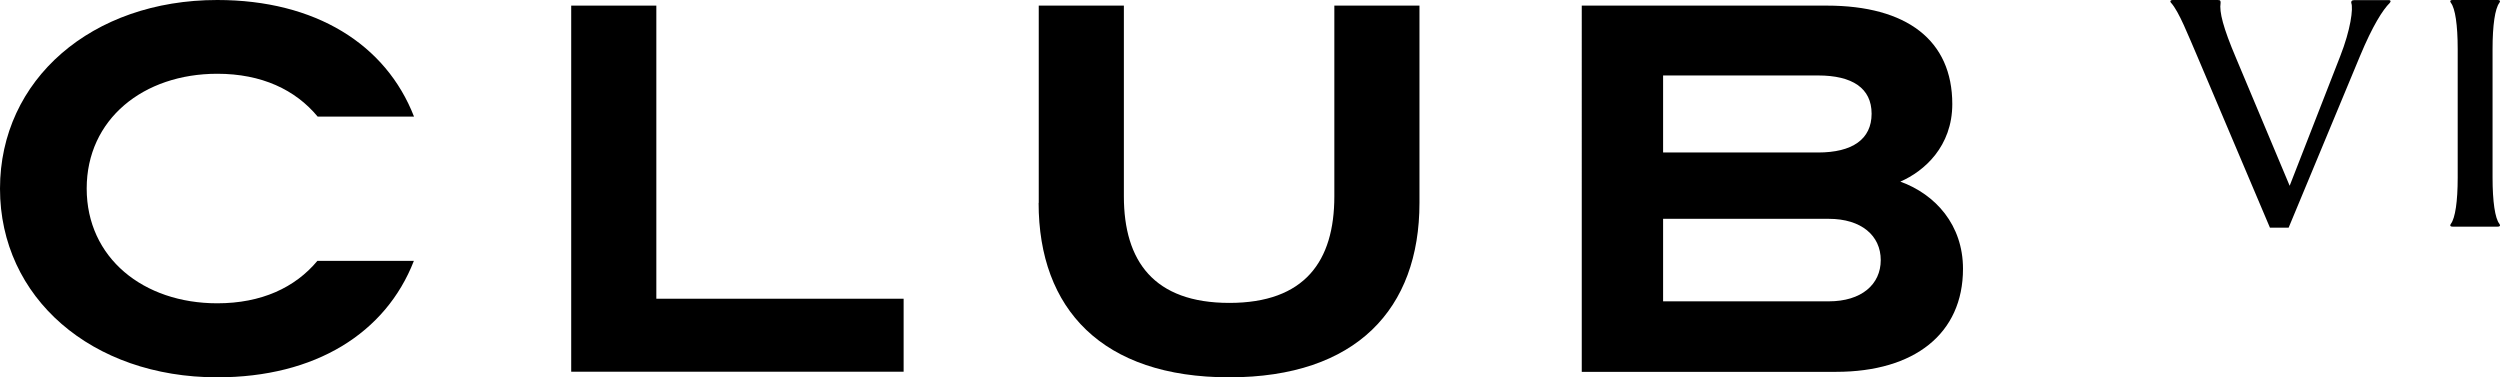
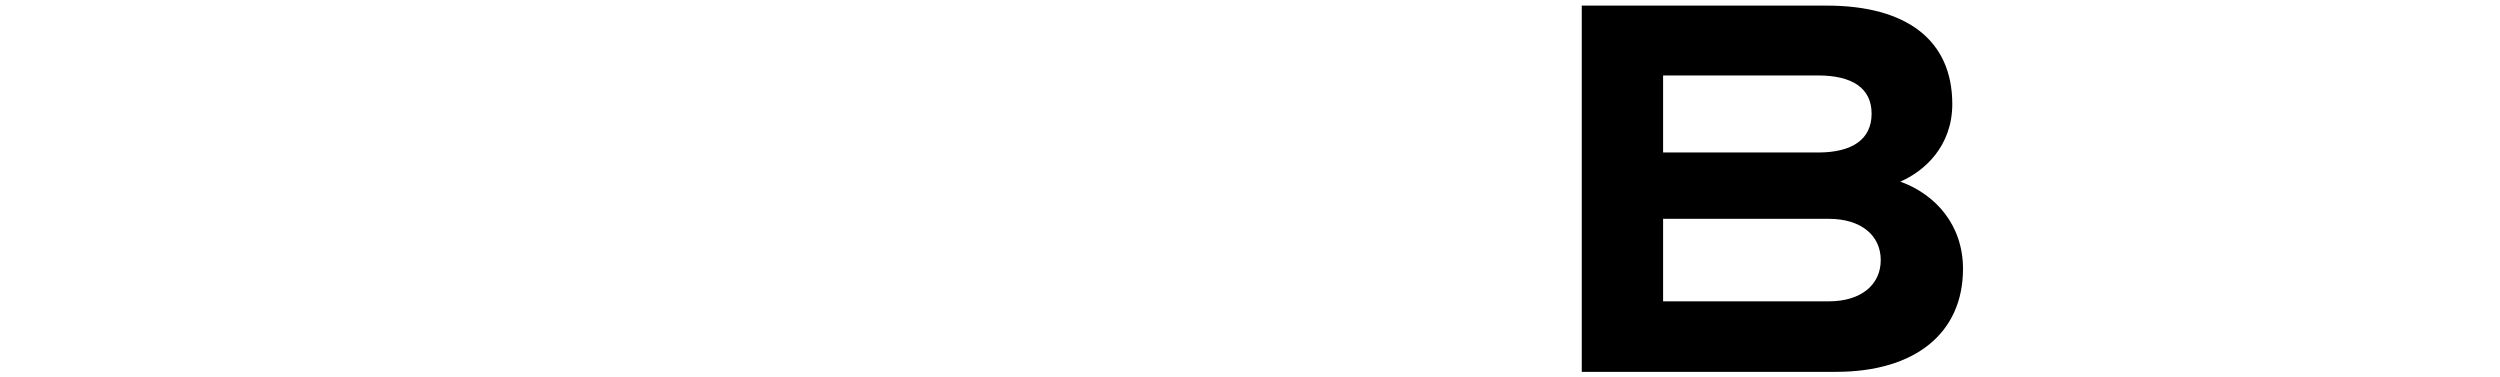
<svg xmlns="http://www.w3.org/2000/svg" id="Layer_2" viewBox="0 0 191.48 28.9">
  <defs>
    <style>.cls-1{fill:#000;stroke-width:0px;}</style>
  </defs>
  <g id="Layer_1-2">
-     <path class="cls-1" d="M175.29,17.44h-1.43l-5.51-13c-.77-1.78-1.45-3.54-2.06-4.22-.11-.11-.05-.22.11-.22h3.46c.22,0,.22.08.22.22-.11.69.19,1.89,1.18,4.22l4.11,9.79,3.87-9.92c.8-2.03,1.01-3.67.85-4.08-.03-.11.03-.22.22-.22h2.66c.14,0,.17.11.06.22-.52.52-1.29,1.7-2.28,4.08l-5.46,13.13Z" />
-     <path class="cls-1" d="M190.91,13.6c0,1.84.19,3.12.52,3.54.08.11.08.22-.14.22h-3.43c-.22,0-.22-.11-.14-.22.33-.44.52-1.7.52-3.54V3.76c0-1.84-.19-3.12-.52-3.54-.08-.11-.08-.22.14-.22h3.43c.22,0,.22.11.14.22-.33.44-.52,1.7-.52,3.54v9.84Z" />
-     <polygon class="cls-1" points="43.75 .43 43.75 28.47 69.21 28.47 69.21 22.88 50.27 22.88 50.27 .43 43.75 .43" />
-     <path class="cls-1" d="M79.56,15.54V.43h6.52v14.61c0,4.96,2.3,8.16,8.08,8.16s8.04-3.2,8.04-8.16V.43h6.52v15.11c0,8.12-4.84,13.36-14.57,13.36s-14.6-5.23-14.6-13.36" />
    <path class="cls-1" d="M127.38,23.08h12.69c2.5,0,3.98-1.29,3.98-3.16s-1.48-3.16-3.98-3.16h-12.69v6.33ZM139.25,11.68c2.62,0,4.1-1.01,4.1-2.97s-1.48-2.93-4.1-2.93h-11.87v5.9h11.87ZM121.14.43h18.78c6.13,0,9.61,2.66,9.61,7.54,0,3.24-2.15,5.15-3.98,5.94,2.7.98,4.8,3.32,4.8,6.68,0,4.96-3.71,7.89-9.72,7.89h-19.48V.43Z" />
-     <path class="cls-1" d="M24.31,19.98c-1.71,2.05-4.29,3.25-7.67,3.25-5.66,0-10-3.48-10-8.79s4.34-8.79,10-8.79c3.4,0,5.98,1.22,7.69,3.28h7.38C29.56,3.4,24.17,0,16.64,0,7.03,0,0,6.09,0,14.45s7.03,14.45,16.64,14.45c7.52,0,12.91-3.39,15.06-8.92h-7.39Z" />
  </g>
</svg>